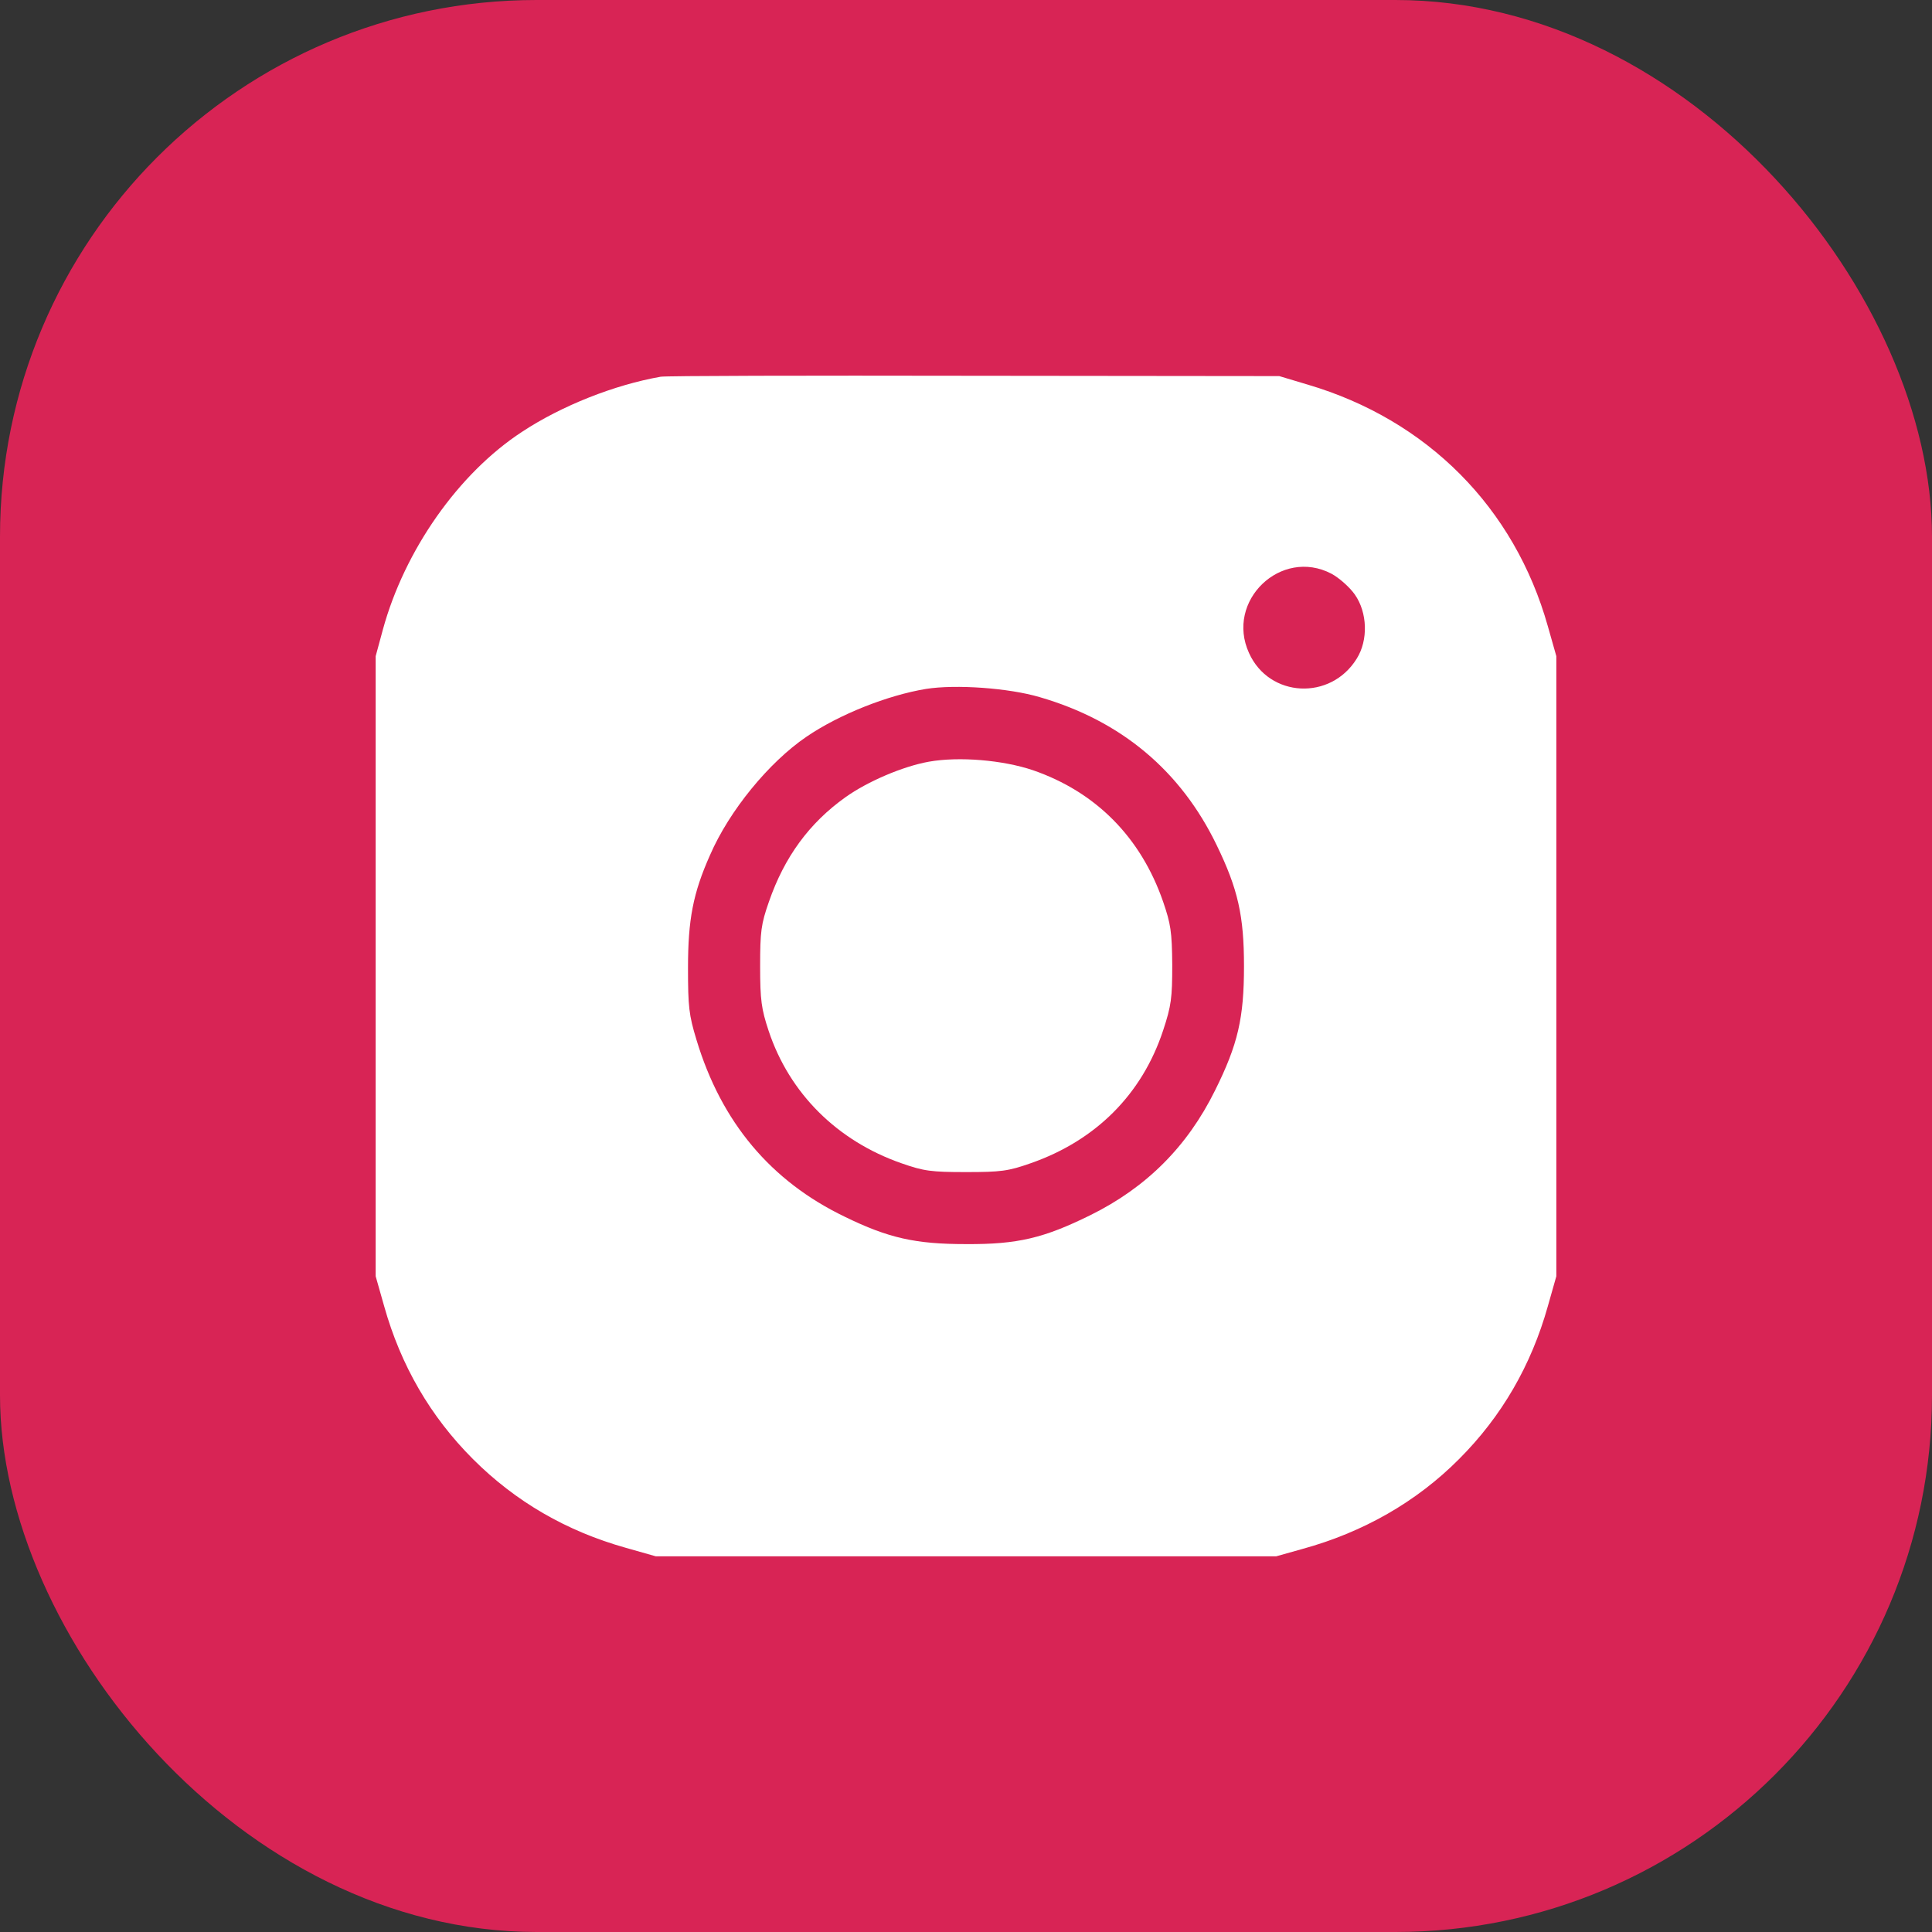
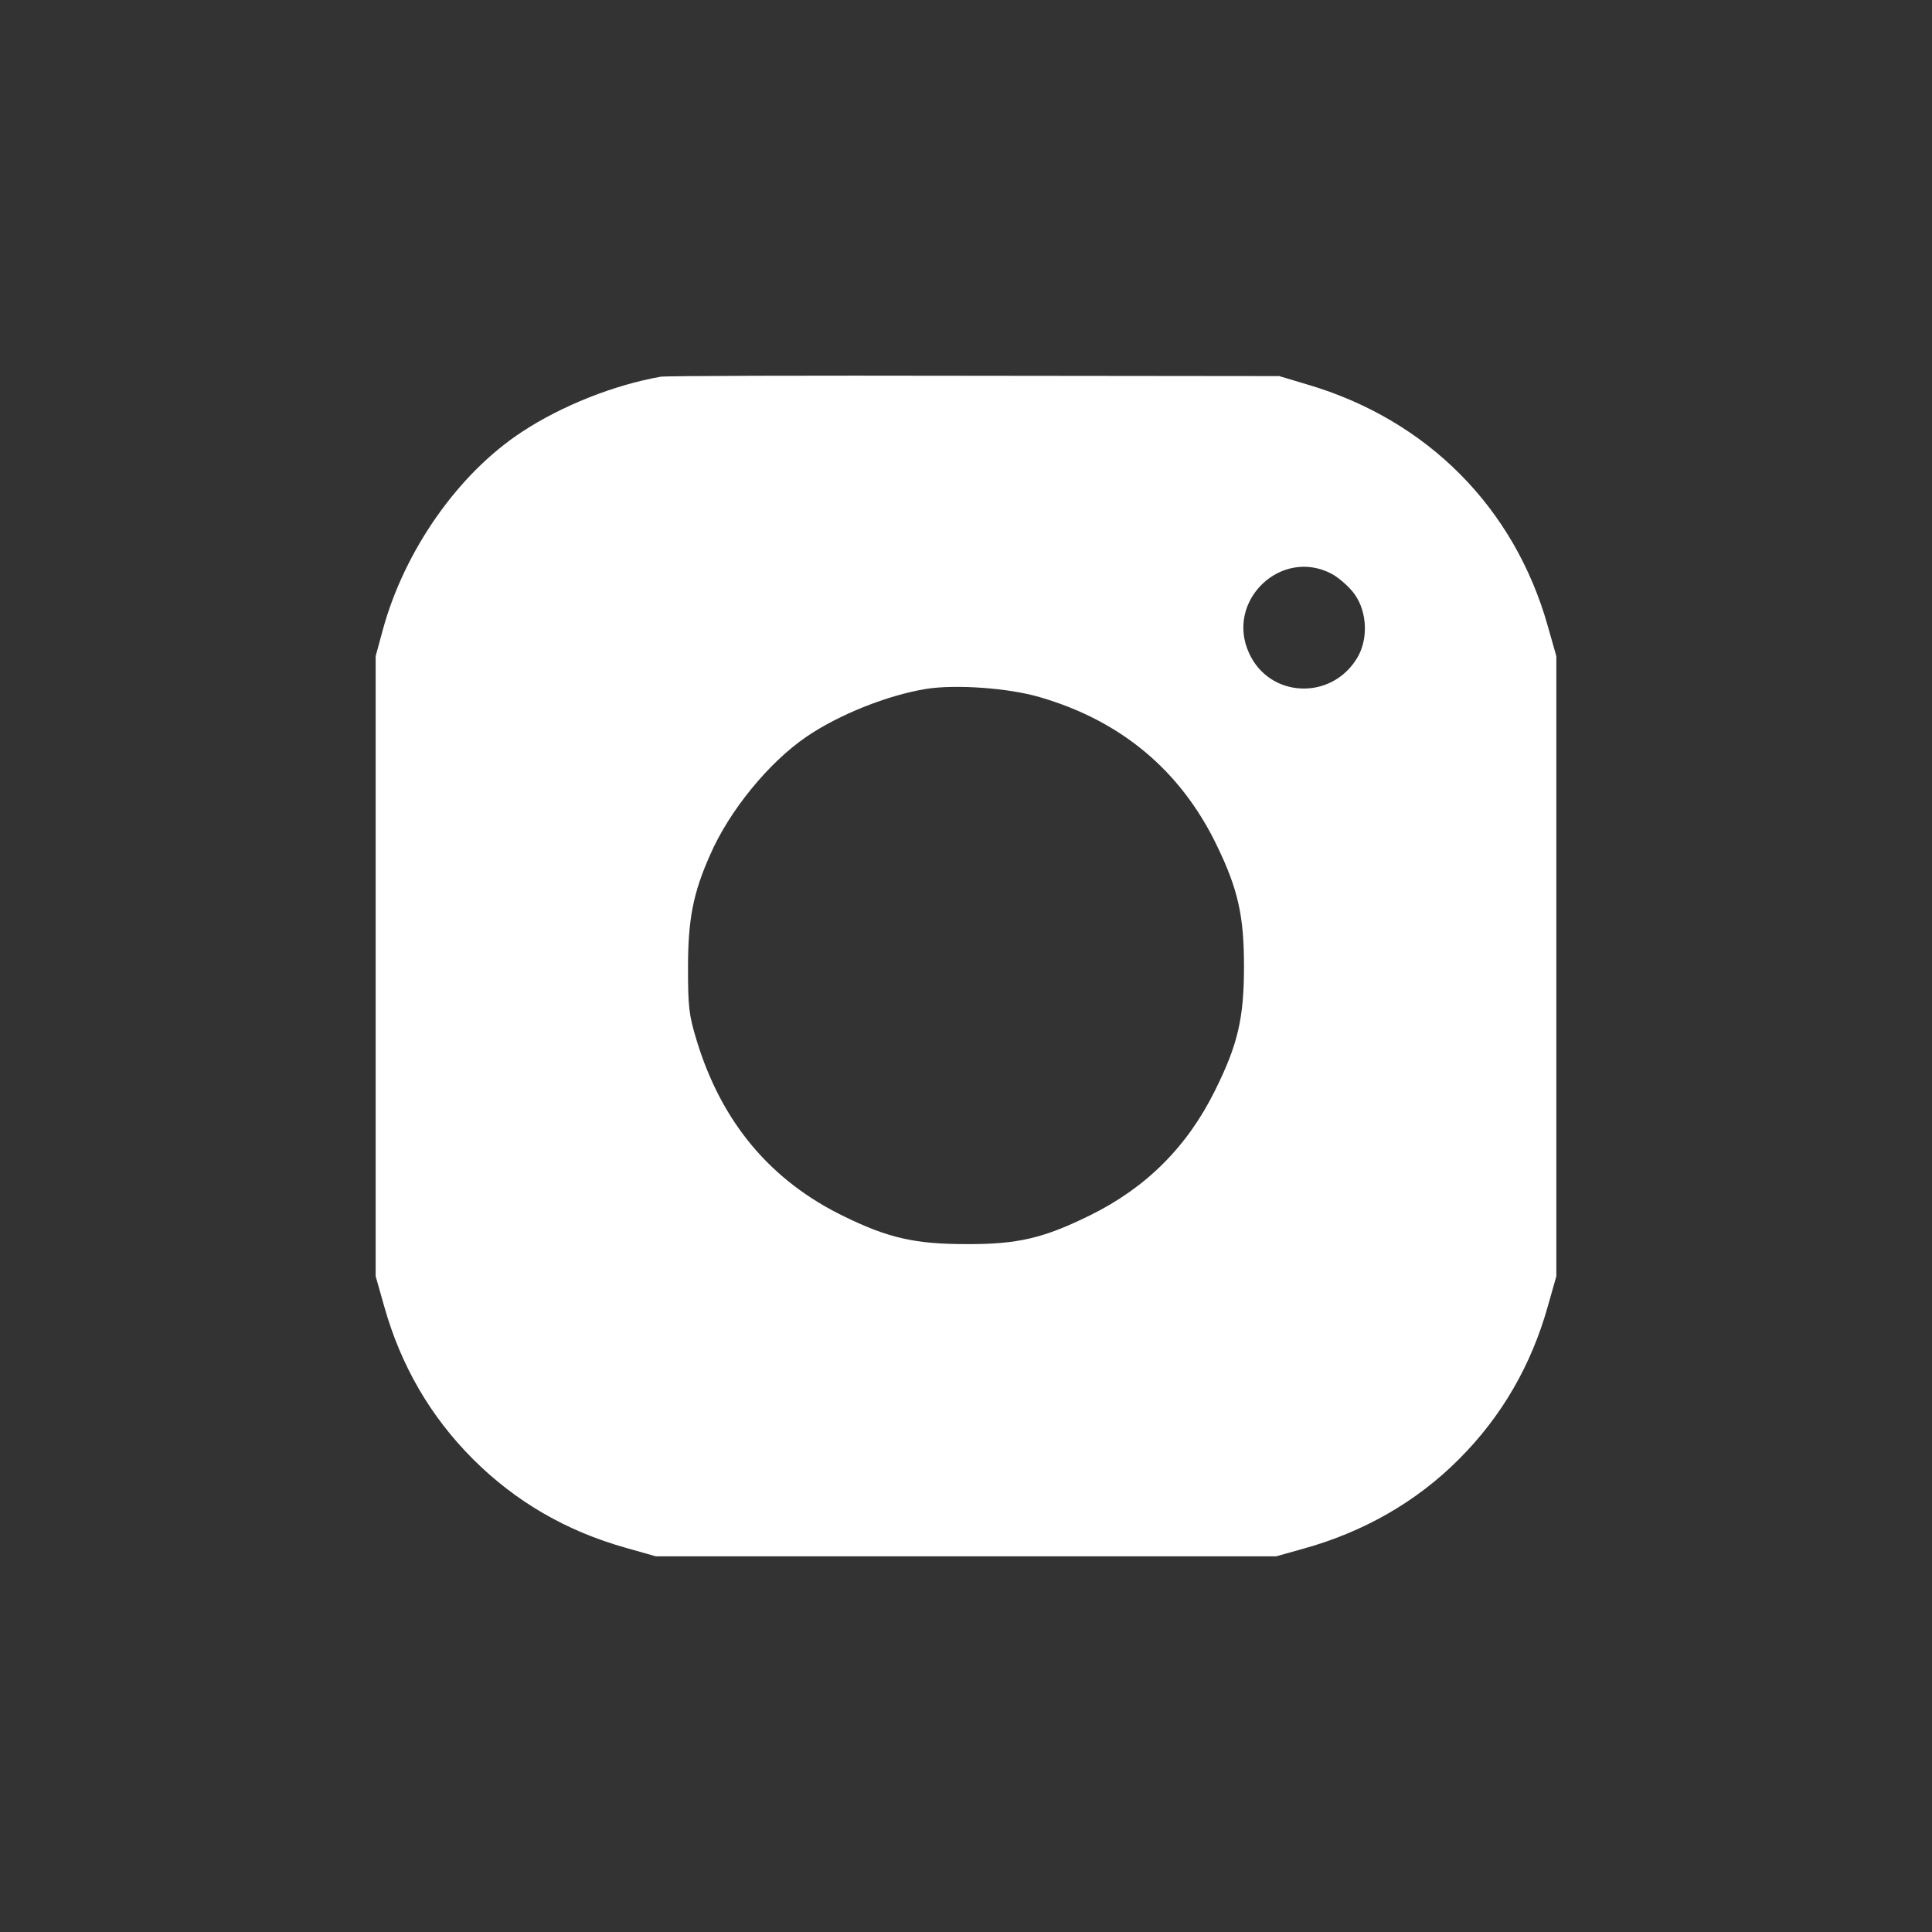
<svg xmlns="http://www.w3.org/2000/svg" width="36" height="36" viewBox="0 0 36 36" fill="none">
  <rect x="0" y="0" width="36" height="36" fill="#333333" stroke="none" />
-   <rect width="36" height="36" rx="10" fill="#D82455" />
  <path d="M12.309 7.02C11.447 7.172 10.467 7.559 9.728 8.046C8.543 8.82 7.54 10.251 7.135 11.729L7 12.227V18.004V23.781L7.158 24.338C7.469 25.446 8.021 26.396 8.813 27.188C9.605 27.98 10.555 28.531 11.664 28.842L12.221 29H18H23.779L24.26 28.865C25.398 28.554 26.395 27.985 27.187 27.188C27.979 26.396 28.531 25.446 28.842 24.338L29 23.781V18.004V12.227L28.842 11.67C28.22 9.459 26.595 7.823 24.365 7.166L23.837 7.008L18.147 7.002C15.02 6.996 12.392 7.002 12.309 7.02ZM24.811 10.691C24.952 10.767 25.151 10.943 25.245 11.078C25.48 11.412 25.498 11.928 25.28 12.274C24.794 13.06 23.65 13.002 23.274 12.169C22.828 11.195 23.872 10.198 24.811 10.691ZM19.373 12.99C20.892 13.43 22.001 14.362 22.67 15.746C23.069 16.567 23.18 17.066 23.18 18.004C23.18 18.966 23.069 19.458 22.64 20.32C22.124 21.364 21.362 22.127 20.317 22.643C19.449 23.071 18.962 23.188 18 23.182C17.061 23.182 16.557 23.071 15.741 22.672C14.363 22.009 13.442 20.913 12.978 19.376C12.837 18.913 12.82 18.761 12.82 18.033C12.82 17.136 12.914 16.643 13.23 15.934C13.588 15.107 14.328 14.204 15.026 13.729C15.636 13.312 16.539 12.955 17.255 12.837C17.812 12.749 18.798 12.82 19.373 12.99Z" fill="white" />
-   <path d="M17.309 14.193C16.822 14.28 16.165 14.562 15.754 14.855C15.079 15.336 14.616 15.97 14.328 16.802C14.182 17.219 14.164 17.354 14.164 18.004C14.164 18.638 14.188 18.802 14.322 19.207C14.71 20.374 15.601 21.259 16.798 21.676C17.215 21.822 17.35 21.84 18.001 21.84C18.652 21.84 18.787 21.822 19.203 21.676C20.418 21.253 21.28 20.391 21.673 19.201C21.826 18.738 21.843 18.597 21.843 17.975C21.838 17.359 21.814 17.213 21.673 16.802C21.257 15.6 20.418 14.755 19.245 14.351C18.687 14.163 17.872 14.093 17.309 14.193Z" fill="white" />
</svg>